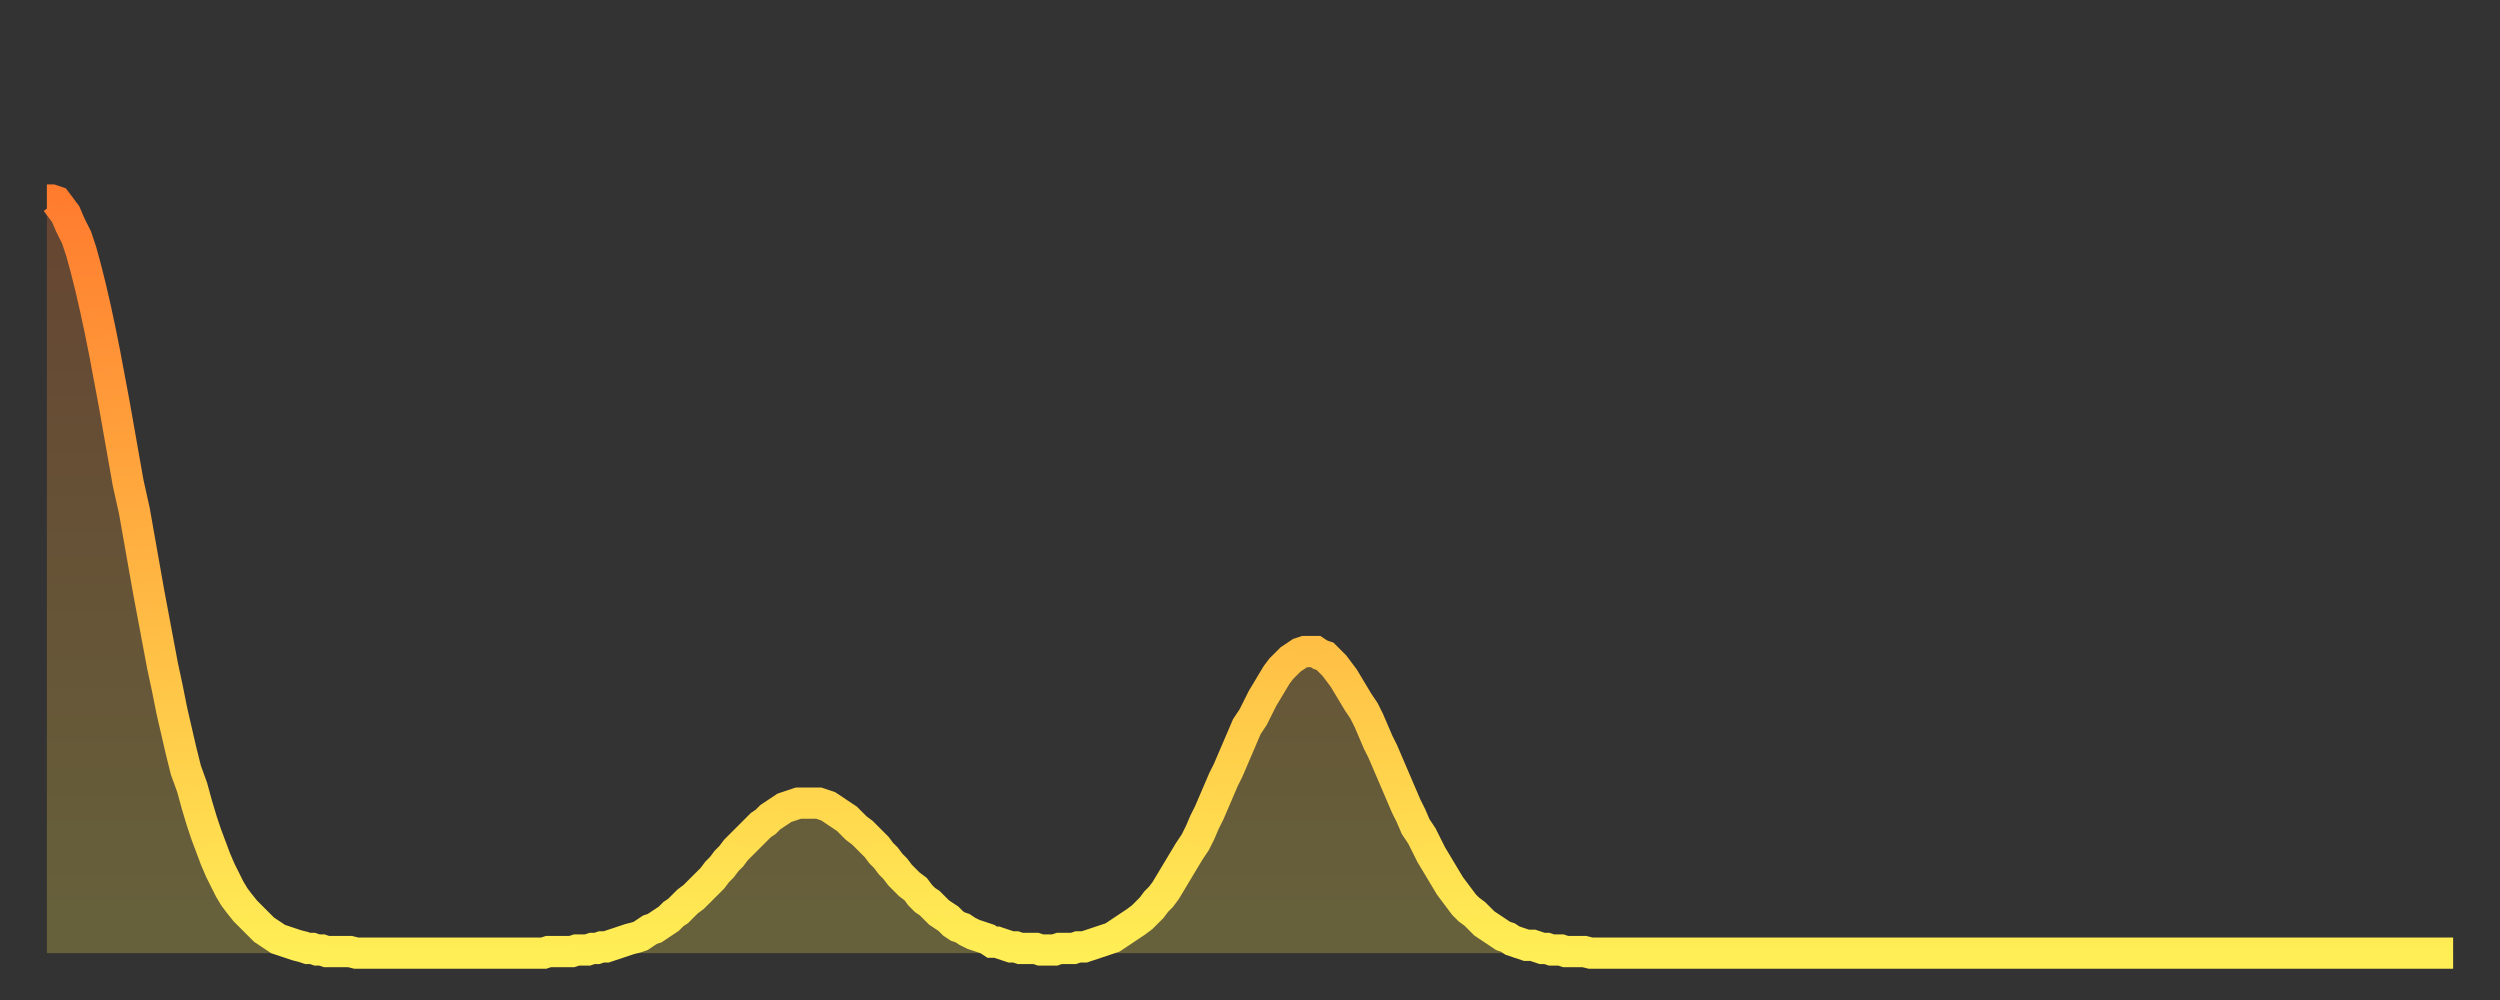
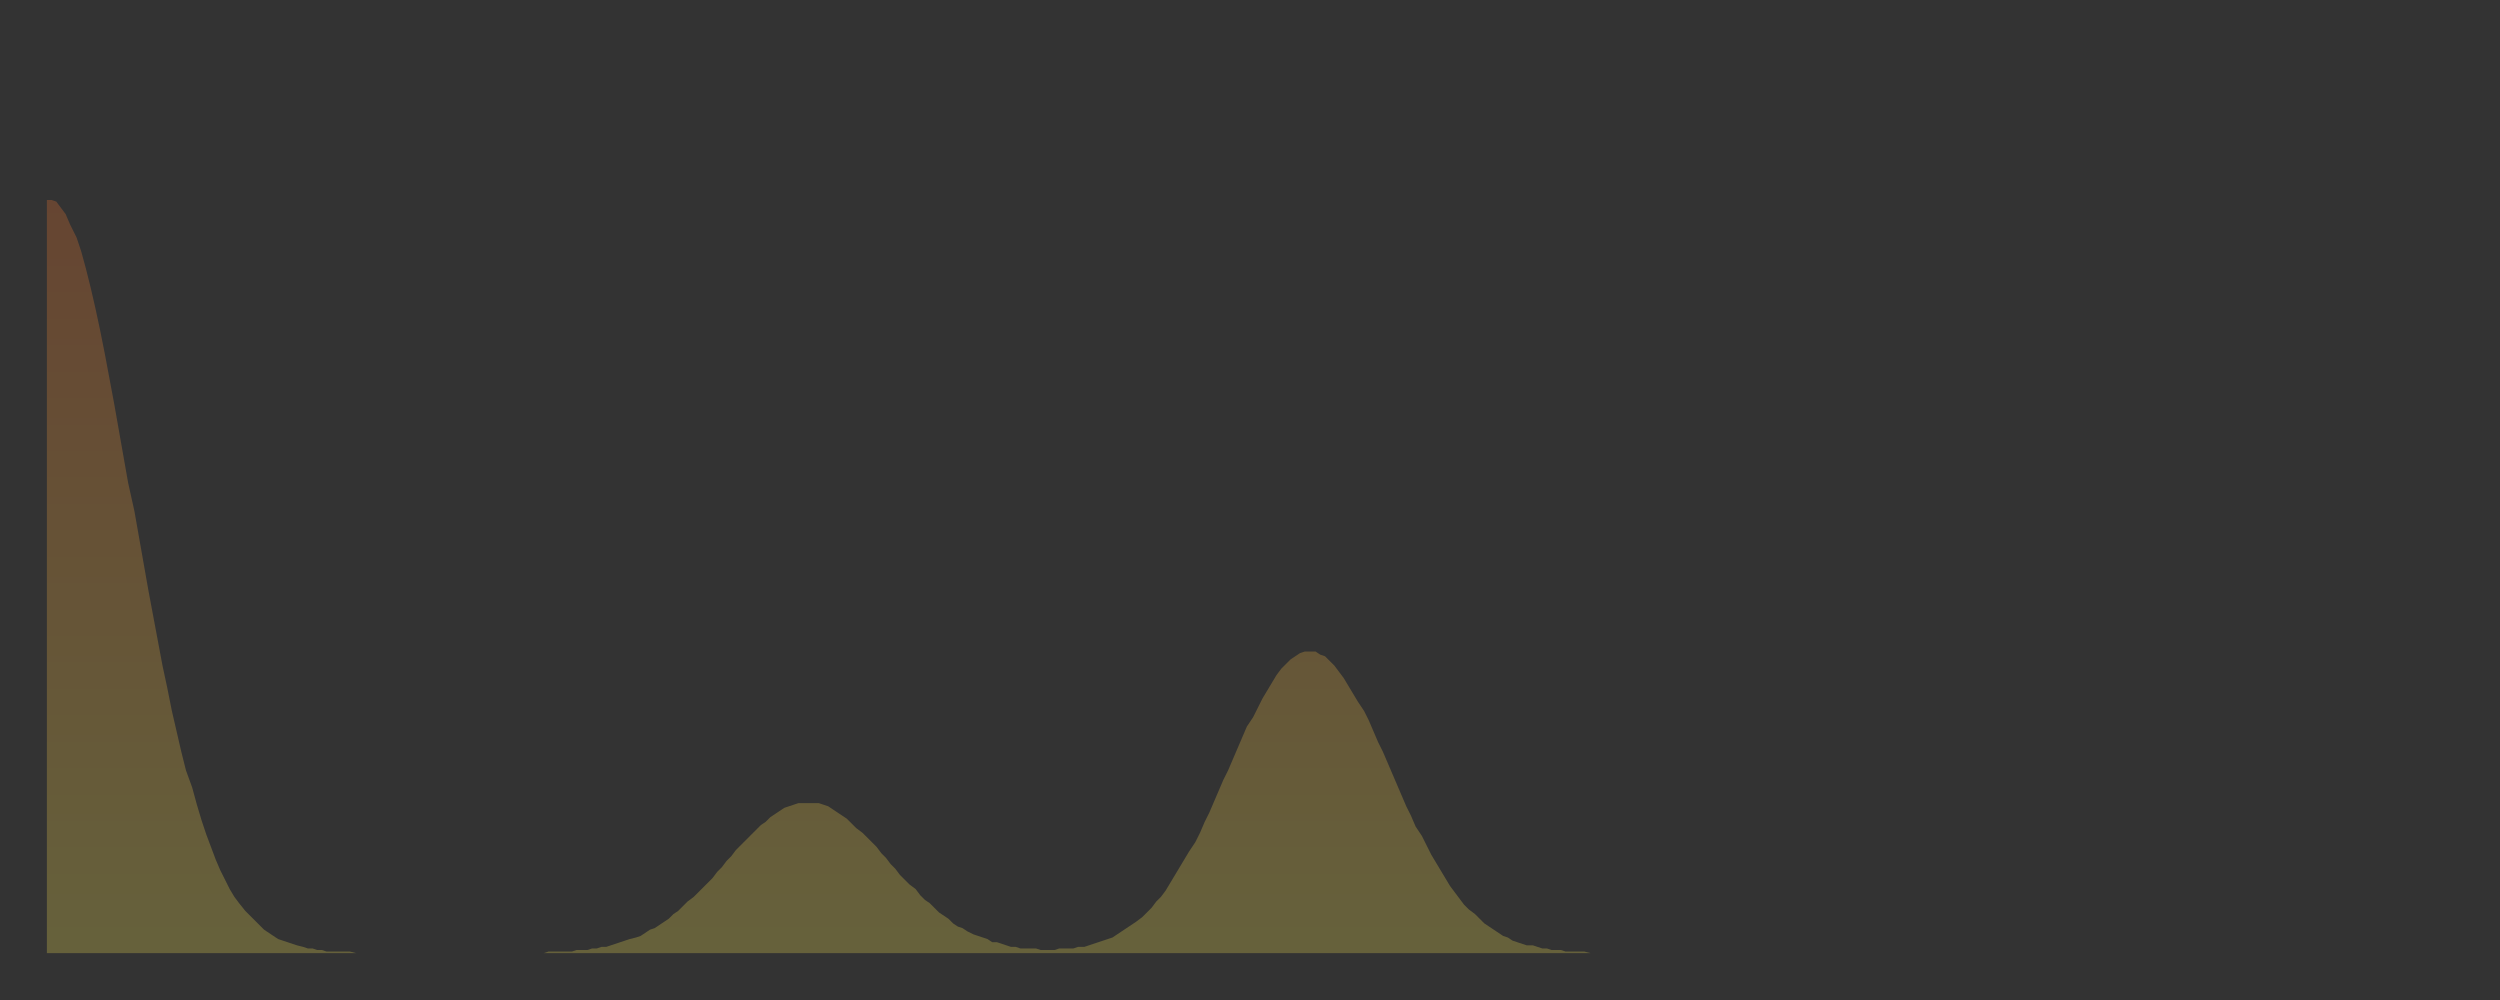
<svg xmlns="http://www.w3.org/2000/svg" baseProfile="full" height="64" version="1.1" width="160">
  <rect width="100%" height="100%" fill="#333333" stroke="none" />
  <defs>
    <linearGradient id="id250428" x1="0" x2="0" y1="0" y2="1">
      <stop offset="0%" stop-color="#ff7c2f" />
      <stop offset="50%" stop-color="#ffb542" />
      <stop offset="100%" stop-color="#ffee55" />
    </linearGradient>
  </defs>
  <g transform="translate(3,3)">
    <g>
-       <path d="M 0.0 9.8 0.3 9.8 0.6 9.9 0.9 10.3 1.2 10.7 1.5 11.4 1.9 12.2 2.2 13.1 2.5 14.2 2.8 15.4 3.1 16.7 3.4 18.1 3.7 19.6 4.0 21.2 4.3 22.8 4.6 24.5 4.9 26.2 5.2 27.9 5.6 29.7 5.9 31.4 6.2 33.1 6.5 34.8 6.8 36.4 7.1 38.0 7.4 39.6 7.7 41.0 8.0 42.5 8.3 43.8 8.6 45.1 8.9 46.3 9.3 47.4 9.6 48.5 9.9 49.5 10.2 50.4 10.5 51.2 10.8 52.0 11.1 52.7 11.4 53.3 11.7 53.9 12.0 54.4 12.3 54.8 12.7 55.3 13.0 55.6 13.3 55.9 13.6 56.2 13.9 56.5 14.2 56.7 14.5 56.9 14.8 57.1 15.1 57.2 15.4 57.3 15.7 57.4 16.0 57.5 16.4 57.6 16.7 57.7 17.0 57.7 17.3 57.8 17.6 57.8 17.9 57.9 18.2 57.9 18.5 57.9 18.8 57.9 19.1 57.9 19.4 57.9 19.8 58.0 20.1 58.0 20.4 58.0 20.7 58.0 21.0 58.0 21.3 58.0 21.6 58.0 21.9 58.0 22.2 58.0 22.5 58.0 22.8 58.0 23.1 58.0 23.5 58.0 23.8 58.0 24.1 58.0 24.4 58.0 24.7 58.0 25.0 58.0 25.3 58.0 25.6 58.0 25.9 58.0 26.2 58.0 26.5 58.0 26.8 58.0 27.2 58.0 27.5 58.0 27.8 58.0 28.1 58.0 28.4 58.0 28.7 58.0 29.0 58.0 29.3 58.0 29.6 58.0 29.9 58.0 30.2 58.0 30.6 58.0 30.9 58.0 31.2 58.0 31.5 58.0 31.8 58.0 32.1 57.9 32.4 57.9 32.7 57.9 33.0 57.9 33.3 57.9 33.6 57.9 33.9 57.8 34.3 57.8 34.6 57.8 34.9 57.7 35.2 57.7 35.5 57.6 35.8 57.6 36.1 57.5 36.4 57.4 36.7 57.3 37.0 57.2 37.3 57.1 37.7 57.0 38.0 56.9 38.3 56.7 38.6 56.5 38.9 56.4 39.2 56.2 39.5 56.0 39.8 55.8 40.1 55.5 40.4 55.3 40.7 55.0 41.0 54.7 41.4 54.4 41.7 54.1 42.0 53.8 42.3 53.5 42.6 53.2 42.9 52.8 43.2 52.5 43.5 52.1 43.8 51.8 44.1 51.4 44.4 51.1 44.7 50.8 45.1 50.4 45.4 50.1 45.7 49.8 46.0 49.6 46.3 49.3 46.6 49.1 46.9 48.9 47.2 48.7 47.5 48.6 47.8 48.5 48.1 48.4 48.5 48.4 48.8 48.4 49.1 48.4 49.4 48.4 49.7 48.5 50.0 48.6 50.3 48.8 50.6 49.0 50.9 49.2 51.2 49.4 51.5 49.7 51.8 50.0 52.2 50.3 52.5 50.6 52.8 50.9 53.1 51.2 53.4 51.6 53.7 51.9 54.0 52.3 54.3 52.6 54.6 53.0 54.9 53.3 55.2 53.6 55.6 53.9 55.9 54.3 56.2 54.6 56.5 54.8 56.8 55.1 57.1 55.4 57.4 55.6 57.7 55.8 58.0 56.1 58.3 56.3 58.6 56.4 58.9 56.6 59.3 56.8 59.6 56.9 59.9 57.0 60.2 57.1 60.5 57.3 60.8 57.3 61.1 57.4 61.4 57.5 61.7 57.6 62.0 57.6 62.3 57.7 62.6 57.7 63.0 57.7 63.3 57.7 63.6 57.8 63.9 57.8 64.2 57.8 64.5 57.8 64.8 57.7 65.1 57.7 65.4 57.7 65.7 57.7 66.0 57.6 66.4 57.6 66.7 57.5 67.0 57.4 67.3 57.3 67.6 57.2 67.9 57.1 68.2 57.0 68.5 56.8 68.8 56.6 69.1 56.4 69.4 56.2 69.7 56.0 70.1 55.7 70.4 55.4 70.7 55.1 71.0 54.7 71.3 54.4 71.6 54.0 71.9 53.5 72.2 53.0 72.5 52.5 72.8 52.0 73.1 51.5 73.5 50.9 73.8 50.3 74.1 49.6 74.4 49.0 74.7 48.3 75.0 47.6 75.3 46.9 75.6 46.3 75.9 45.6 76.2 44.9 76.5 44.2 76.8 43.5 77.2 42.9 77.5 42.3 77.8 41.7 78.1 41.2 78.4 40.7 78.7 40.2 79.0 39.8 79.3 39.5 79.6 39.2 79.9 39.0 80.2 38.8 80.5 38.7 80.9 38.7 81.2 38.7 81.5 38.9 81.8 39.0 82.1 39.3 82.4 39.6 82.7 40.0 83.0 40.4 83.3 40.9 83.6 41.4 83.9 41.9 84.3 42.5 84.6 43.1 84.9 43.8 85.2 44.5 85.5 45.1 85.8 45.8 86.1 46.5 86.4 47.2 86.7 47.9 87.0 48.6 87.3 49.2 87.6 49.9 88.0 50.5 88.3 51.1 88.6 51.7 88.9 52.2 89.2 52.7 89.5 53.2 89.8 53.7 90.1 54.1 90.4 54.5 90.7 54.9 91.0 55.2 91.4 55.5 91.7 55.8 92.0 56.1 92.3 56.3 92.6 56.5 92.9 56.7 93.2 56.9 93.5 57.0 93.8 57.2 94.1 57.3 94.4 57.4 94.7 57.5 95.1 57.5 95.4 57.6 95.7 57.7 96.0 57.7 96.3 57.8 96.6 57.8 96.9 57.8 97.2 57.9 97.5 57.9 97.8 57.9 98.1 57.9 98.4 57.9 98.8 58.0 99.1 58.0 99.4 58.0 99.7 58.0 100.0 58.0 100.3 58.0 100.6 58.0 100.9 58.0 101.2 58.0 101.5 58.0 101.8 58.0 102.2 58.0 102.5 58.0 102.8 58.0 103.1 58.0 103.4 58.0 103.7 58.0 104.0 58.0 104.3 58.0 104.6 58.0 104.9 58.0 105.2 58.0 105.5 58.0 105.9 58.0 106.2 58.0 106.5 58.0 106.8 58.0 107.1 58.0 107.4 58.0 107.7 58.0 108.0 58.0 108.3 58.0 108.6 58.0 108.9 58.0 109.3 58.0 109.6 58.0 109.9 58.0 110.2 58.0 110.5 58.0 110.8 58.0 111.1 58.0 111.4 58.0 111.7 58.0 112.0 58.0 112.3 58.0 112.6 58.0 113.0 58.0 113.3 58.0 113.6 58.0 113.9 58.0 114.2 58.0 114.5 58.0 114.8 58.0 115.1 58.0 115.4 58.0 115.7 58.0 116.0 58.0 116.3 58.0 116.7 58.0 117.0 58.0 117.3 58.0 117.6 58.0 117.9 58.0 118.2 58.0 118.5 58.0 118.8 58.0 119.1 58.0 119.4 58.0 119.7 58.0 120.1 58.0 120.4 58.0 120.7 58.0 121.0 58.0 121.3 58.0 121.6 58.0 121.9 58.0 122.2 58.0 122.5 58.0 122.8 58.0 123.1 58.0 123.4 58.0 123.8 58.0 124.1 58.0 124.4 58.0 124.7 58.0 125.0 58.0 125.3 58.0 125.6 58.0 125.9 58.0 126.2 58.0 126.5 58.0 126.8 58.0 127.2 58.0 127.5 58.0 127.8 58.0 128.1 58.0 128.4 58.0 128.7 58.0 129.0 58.0 129.3 58.0 129.6 58.0 129.9 58.0 130.2 58.0 130.5 58.0 130.9 58.0 131.2 58.0 131.5 58.0 131.8 58.0 132.1 58.0 132.4 58.0 132.7 58.0 133.0 58.0 133.3 58.0 133.6 58.0 133.9 58.0 134.2 58.0 134.6 58.0 134.9 58.0 135.2 58.0 135.5 58.0 135.8 58.0 136.1 58.0 136.4 58.0 136.7 58.0 137.0 58.0 137.3 58.0 137.6 58.0 138.0 58.0 138.3 58.0 138.6 58.0 138.9 58.0 139.2 58.0 139.5 58.0 139.8 58.0 140.1 58.0 140.4 58.0 140.7 58.0 141.0 58.0 141.3 58.0 141.7 58.0 142.0 58.0 142.3 58.0 142.6 58.0 142.9 58.0 143.2 58.0 143.5 58.0 143.8 58.0 144.1 58.0 144.4 58.0 144.7 58.0 145.1 58.0 145.4 58.0 145.7 58.0 146.0 58.0 146.3 58.0 146.6 58.0 146.9 58.0 147.2 58.0 147.5 58.0 147.8 58.0 148.1 58.0 148.4 58.0 148.8 58.0 149.1 58.0 149.4 58.0 149.7 58.0 150.0 58.0 150.3 58.0 150.6 58.0 150.9 58.0 151.2 58.0 151.5 58.0 151.8 58.0 152.1 58.0 152.5 58.0 152.8 58.0 153.1 58.0 153.4 58.0 153.7 58.0 154.0 58.0" fill="none" id="graph-curve" opacity="1" stroke="url(#id250428)" stroke-width="2" />
      <path d="M 0 58 L 0.0 9.8 0.3 9.8 0.6 9.9 0.9 10.3 1.2 10.7 1.5 11.4 1.9 12.2 2.2 13.1 2.5 14.2 2.8 15.4 3.1 16.7 3.4 18.1 3.7 19.6 4.0 21.2 4.3 22.8 4.6 24.5 4.9 26.2 5.2 27.9 5.6 29.7 5.9 31.4 6.2 33.1 6.5 34.8 6.8 36.4 7.1 38.0 7.4 39.6 7.7 41.0 8.0 42.5 8.3 43.8 8.6 45.1 8.9 46.3 9.3 47.4 9.6 48.5 9.9 49.5 10.2 50.4 10.5 51.2 10.8 52.0 11.1 52.7 11.4 53.3 11.7 53.9 12.0 54.4 12.3 54.8 12.7 55.3 13.0 55.6 13.3 55.9 13.6 56.2 13.9 56.5 14.2 56.7 14.5 56.9 14.8 57.1 15.1 57.2 15.4 57.3 15.7 57.4 16.0 57.5 16.4 57.6 16.7 57.7 17.0 57.7 17.3 57.8 17.6 57.8 17.9 57.9 18.2 57.9 18.5 57.9 18.8 57.9 19.1 57.9 19.4 57.9 19.8 58.0 20.1 58.0 20.4 58.0 20.7 58.0 21.0 58.0 21.3 58.0 21.6 58.0 21.9 58.0 22.2 58.0 22.5 58.0 22.8 58.0 23.1 58.0 23.5 58.0 23.8 58.0 24.1 58.0 24.4 58.0 24.7 58.0 25.0 58.0 25.3 58.0 25.6 58.0 25.9 58.0 26.2 58.0 26.5 58.0 26.8 58.0 27.2 58.0 27.5 58.0 27.8 58.0 28.1 58.0 28.4 58.0 28.7 58.0 29.0 58.0 29.3 58.0 29.6 58.0 29.9 58.0 30.2 58.0 30.6 58.0 30.9 58.0 31.2 58.0 31.5 58.0 31.8 58.0 32.1 57.9 32.4 57.9 32.7 57.9 33.0 57.9 33.3 57.9 33.6 57.9 33.9 57.8 34.3 57.8 34.6 57.8 34.9 57.7 35.2 57.7 35.5 57.6 35.8 57.6 36.1 57.5 36.4 57.4 36.7 57.3 37.0 57.2 37.3 57.1 37.7 57.0 38.0 56.9 38.3 56.7 38.6 56.5 38.9 56.4 39.2 56.2 39.5 56.0 39.8 55.8 40.1 55.5 40.4 55.3 40.7 55.0 41.0 54.7 41.4 54.4 41.7 54.1 42.0 53.8 42.3 53.5 42.6 53.2 42.9 52.8 43.2 52.5 43.5 52.1 43.8 51.8 44.1 51.4 44.4 51.1 44.7 50.8 45.1 50.4 45.4 50.1 45.7 49.8 46.0 49.6 46.3 49.3 46.6 49.1 46.9 48.9 47.2 48.7 47.5 48.6 47.8 48.5 48.1 48.4 48.5 48.4 48.8 48.4 49.1 48.4 49.4 48.4 49.7 48.5 50.0 48.6 50.3 48.8 50.6 49.0 50.9 49.2 51.2 49.4 51.5 49.7 51.8 50.0 52.2 50.3 52.5 50.6 52.8 50.9 53.1 51.2 53.4 51.6 53.7 51.9 54.0 52.3 54.3 52.6 54.6 53.0 54.9 53.3 55.2 53.6 55.6 53.9 55.9 54.3 56.2 54.6 56.5 54.8 56.8 55.1 57.1 55.4 57.4 55.6 57.7 55.8 58.0 56.1 58.3 56.3 58.6 56.4 58.9 56.6 59.3 56.8 59.6 56.9 59.9 57.0 60.2 57.1 60.5 57.3 60.8 57.3 61.1 57.4 61.4 57.5 61.7 57.6 62.0 57.6 62.3 57.7 62.6 57.7 63.0 57.7 63.3 57.7 63.6 57.8 63.9 57.8 64.2 57.8 64.5 57.8 64.8 57.7 65.1 57.7 65.4 57.7 65.7 57.7 66.0 57.6 66.4 57.6 66.7 57.5 67.0 57.4 67.3 57.3 67.6 57.2 67.9 57.1 68.2 57.0 68.5 56.8 68.8 56.6 69.1 56.4 69.4 56.2 69.7 56.0 70.1 55.7 70.4 55.4 70.7 55.1 71.0 54.7 71.3 54.4 71.6 54.0 71.9 53.5 72.2 53.0 72.5 52.5 72.8 52.0 73.1 51.5 73.5 50.9 73.8 50.3 74.1 49.6 74.4 49.0 74.7 48.3 75.0 47.6 75.3 46.9 75.6 46.3 75.9 45.6 76.2 44.9 76.5 44.2 76.8 43.5 77.2 42.9 77.5 42.3 77.8 41.7 78.1 41.2 78.4 40.7 78.7 40.2 79.0 39.8 79.3 39.5 79.6 39.2 79.9 39.0 80.2 38.8 80.5 38.7 80.9 38.7 81.2 38.7 81.5 38.9 81.8 39.0 82.1 39.3 82.4 39.6 82.7 40.0 83.0 40.4 83.3 40.9 83.6 41.4 83.9 41.9 84.3 42.5 84.6 43.1 84.9 43.8 85.2 44.5 85.5 45.1 85.8 45.8 86.1 46.5 86.4 47.2 86.7 47.9 87.0 48.6 87.3 49.2 87.6 49.9 88.0 50.5 88.3 51.1 88.6 51.7 88.9 52.2 89.2 52.7 89.5 53.2 89.8 53.7 90.1 54.1 90.4 54.5 90.7 54.9 91.0 55.2 91.4 55.5 91.7 55.8 92.0 56.1 92.3 56.3 92.6 56.5 92.9 56.7 93.2 56.9 93.5 57.0 93.8 57.2 94.1 57.3 94.4 57.4 94.7 57.5 95.1 57.5 95.4 57.6 95.7 57.7 96.0 57.7 96.3 57.8 96.6 57.8 96.9 57.8 97.2 57.9 97.5 57.9 97.8 57.9 98.1 57.9 98.4 57.9 98.8 58.0 99.1 58.0 99.4 58.0 99.7 58.0 100.0 58.0 100.3 58.0 100.6 58.0 100.9 58.0 101.2 58.0 101.5 58.0 101.8 58.0 102.2 58.0 102.5 58.0 102.8 58.0 103.1 58.0 103.4 58.0 103.7 58.0 104.0 58.0 104.3 58.0 104.6 58.0 104.9 58.0 105.2 58.0 105.5 58.0 105.9 58.0 106.2 58.0 106.5 58.0 106.8 58.0 107.1 58.0 107.4 58.0 107.7 58.0 108.0 58.0 108.3 58.0 108.6 58.0 108.9 58.0 109.3 58.0 109.6 58.0 109.9 58.0 110.2 58.0 110.5 58.0 110.8 58.0 111.1 58.0 111.4 58.0 111.7 58.0 112.0 58.0 112.3 58.0 112.6 58.0 113.0 58.0 113.3 58.0 113.6 58.0 113.9 58.0 114.2 58.0 114.5 58.0 114.8 58.0 115.1 58.0 115.4 58.0 115.7 58.0 116.0 58.0 116.3 58.0 116.7 58.0 117.0 58.0 117.3 58.0 117.6 58.0 117.9 58.0 118.2 58.0 118.5 58.0 118.8 58.0 119.1 58.0 119.4 58.0 119.7 58.0 120.1 58.0 120.4 58.0 120.7 58.0 121.0 58.0 121.3 58.0 121.6 58.0 121.9 58.0 122.2 58.0 122.5 58.0 122.8 58.0 123.1 58.0 123.4 58.0 123.8 58.0 124.1 58.0 124.4 58.0 124.7 58.0 125.0 58.0 125.3 58.0 125.6 58.0 125.9 58.0 126.2 58.0 126.5 58.0 126.8 58.0 127.2 58.0 127.5 58.0 127.8 58.0 128.1 58.0 128.4 58.0 128.7 58.0 129.0 58.0 129.3 58.0 129.6 58.0 129.9 58.0 130.2 58.0 130.5 58.0 130.9 58.0 131.2 58.0 131.5 58.0 131.8 58.0 132.1 58.0 132.4 58.0 132.7 58.0 133.0 58.0 133.3 58.0 133.6 58.0 133.9 58.0 134.2 58.0 134.6 58.0 134.9 58.0 135.2 58.0 135.5 58.0 135.8 58.0 136.1 58.0 136.4 58.0 136.7 58.0 137.0 58.0 137.3 58.0 137.6 58.0 138.0 58.0 138.3 58.0 138.6 58.0 138.9 58.0 139.2 58.0 139.5 58.0 139.8 58.0 140.1 58.0 140.4 58.0 140.7 58.0 141.0 58.0 141.3 58.0 141.7 58.0 142.0 58.0 142.3 58.0 142.6 58.0 142.9 58.0 143.2 58.0 143.5 58.0 143.8 58.0 144.1 58.0 144.4 58.0 144.7 58.0 145.1 58.0 145.4 58.0 145.7 58.0 146.0 58.0 146.3 58.0 146.6 58.0 146.9 58.0 147.2 58.0 147.5 58.0 147.8 58.0 148.1 58.0 148.4 58.0 148.8 58.0 149.1 58.0 149.4 58.0 149.7 58.0 150.0 58.0 150.3 58.0 150.6 58.0 150.9 58.0 151.2 58.0 151.5 58.0 151.8 58.0 152.1 58.0 152.5 58.0 152.8 58.0 153.1 58.0 153.4 58.0 153.7 58.0 154.0 58.0 154 58" fill="url(#id250428)" fill-opacity=".25" id="graph-shadow" />
    </g>
  </g>
</svg>